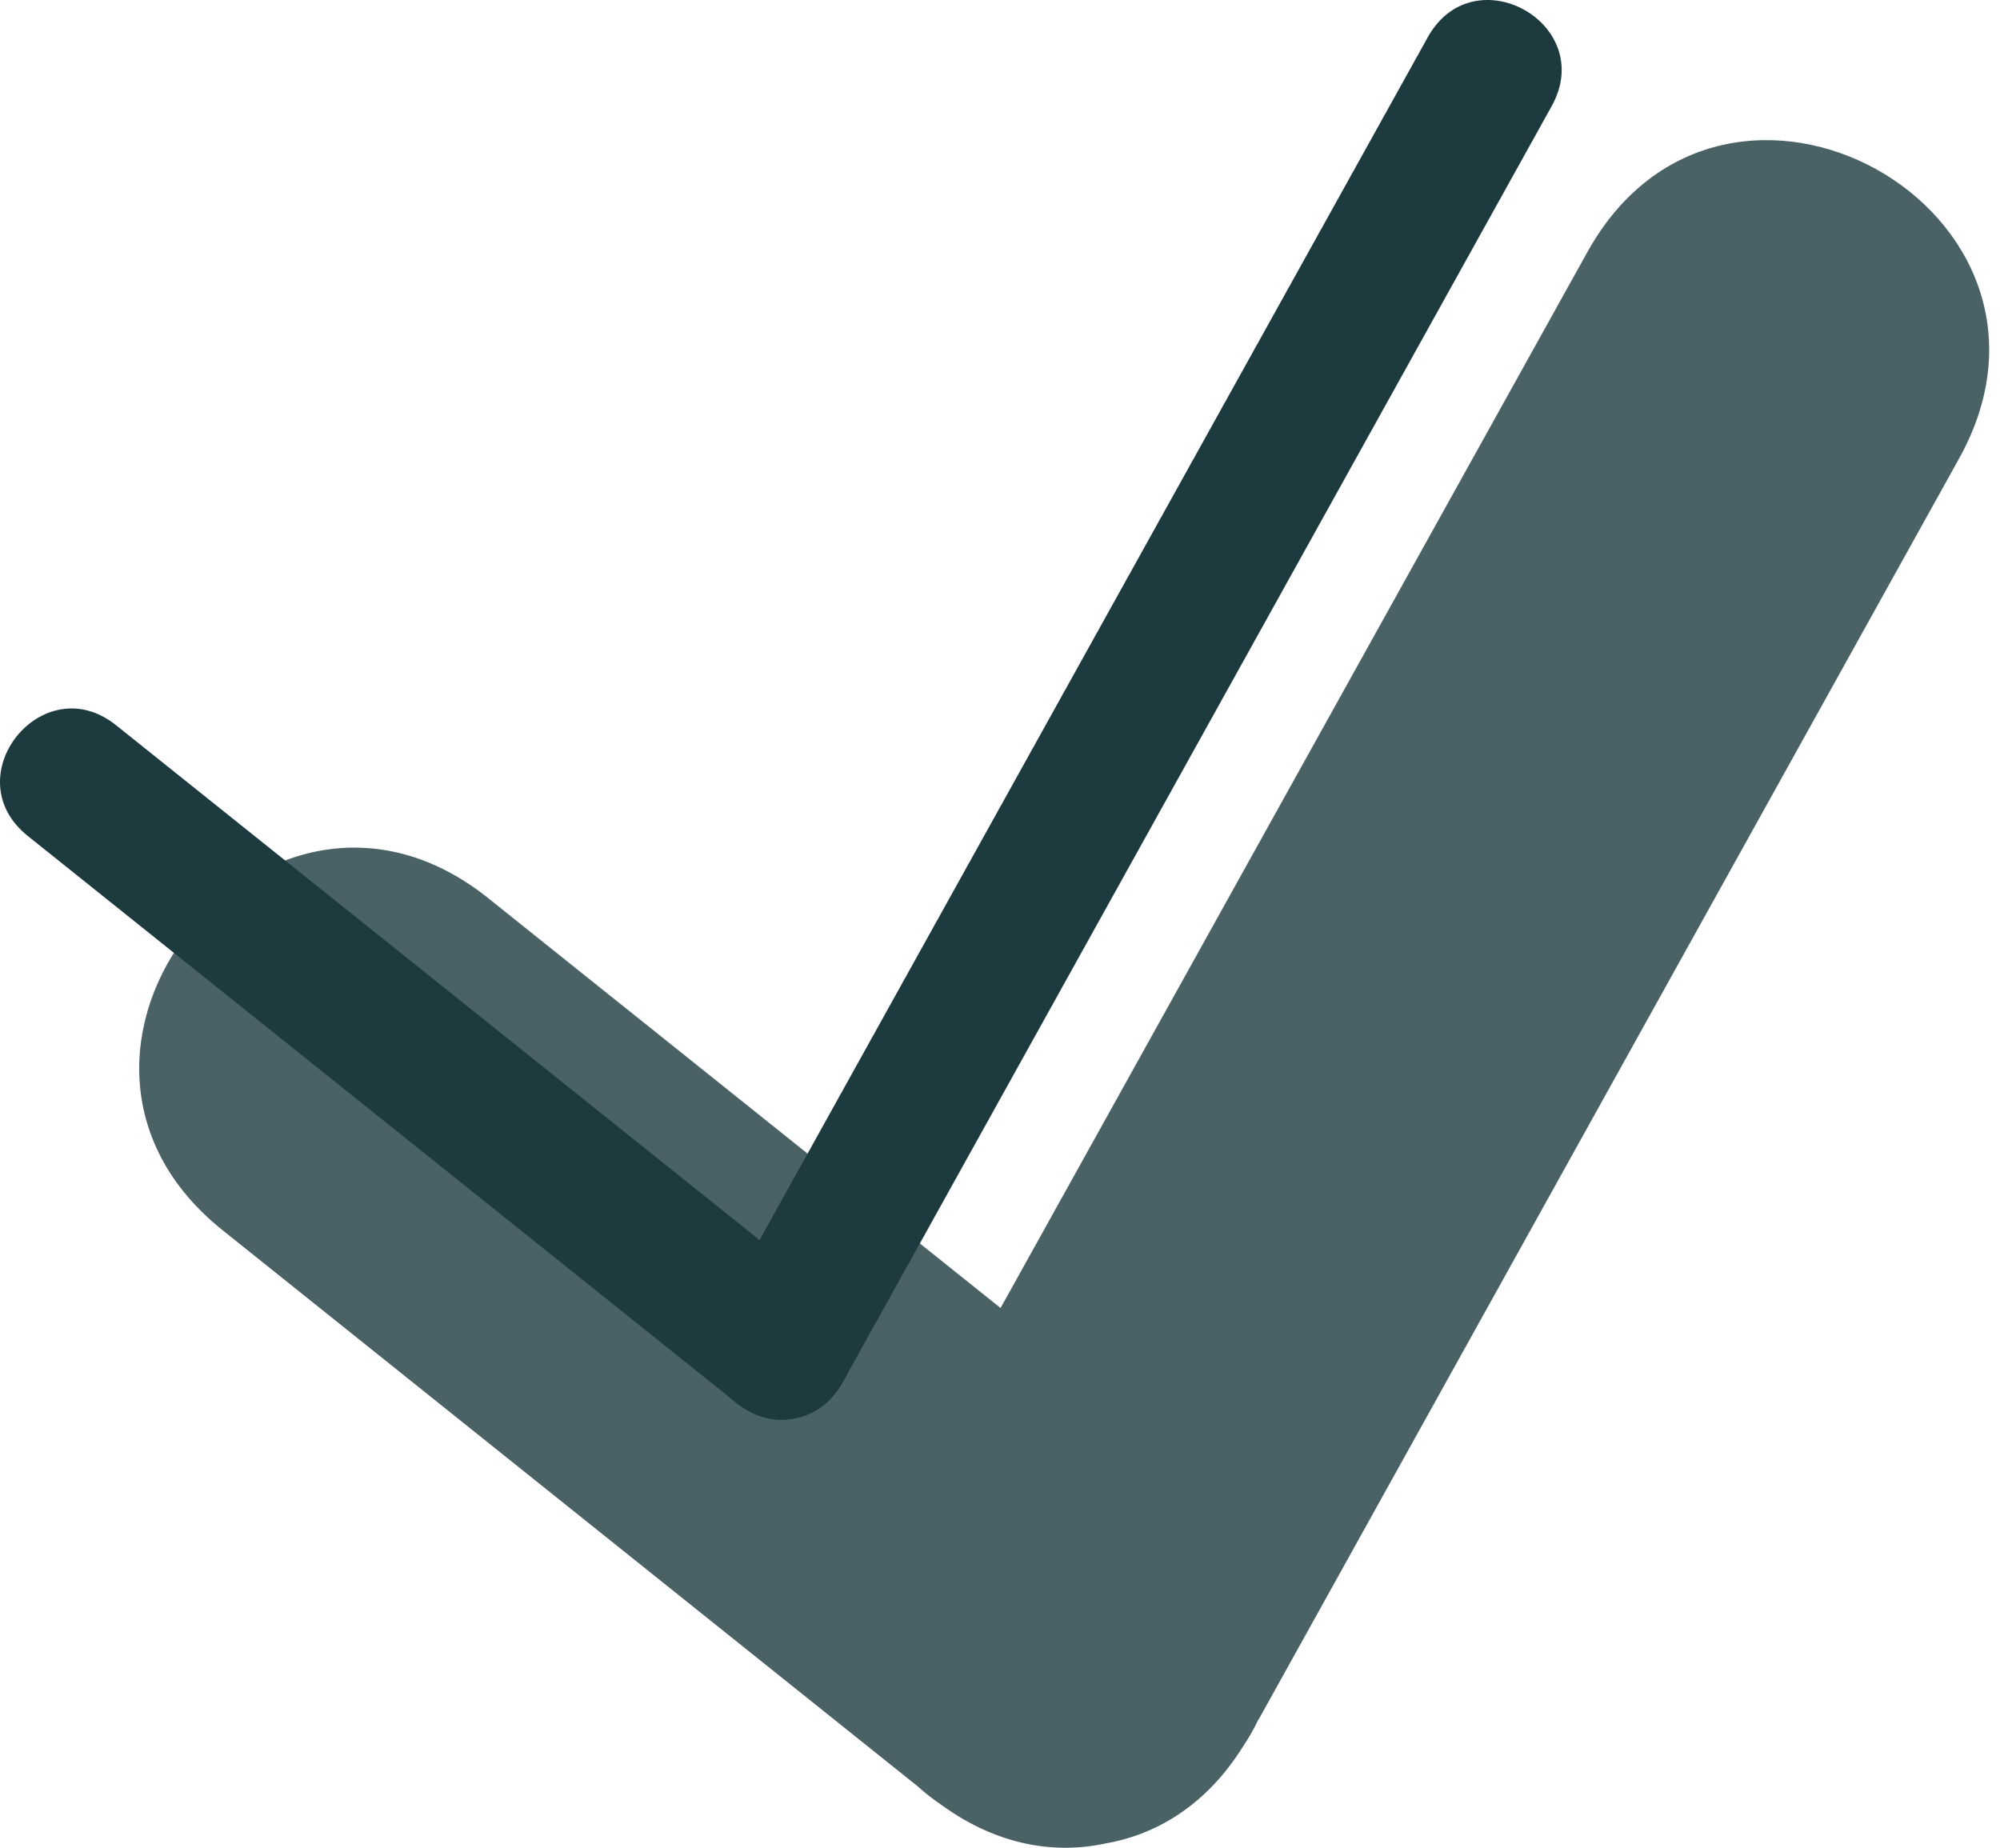
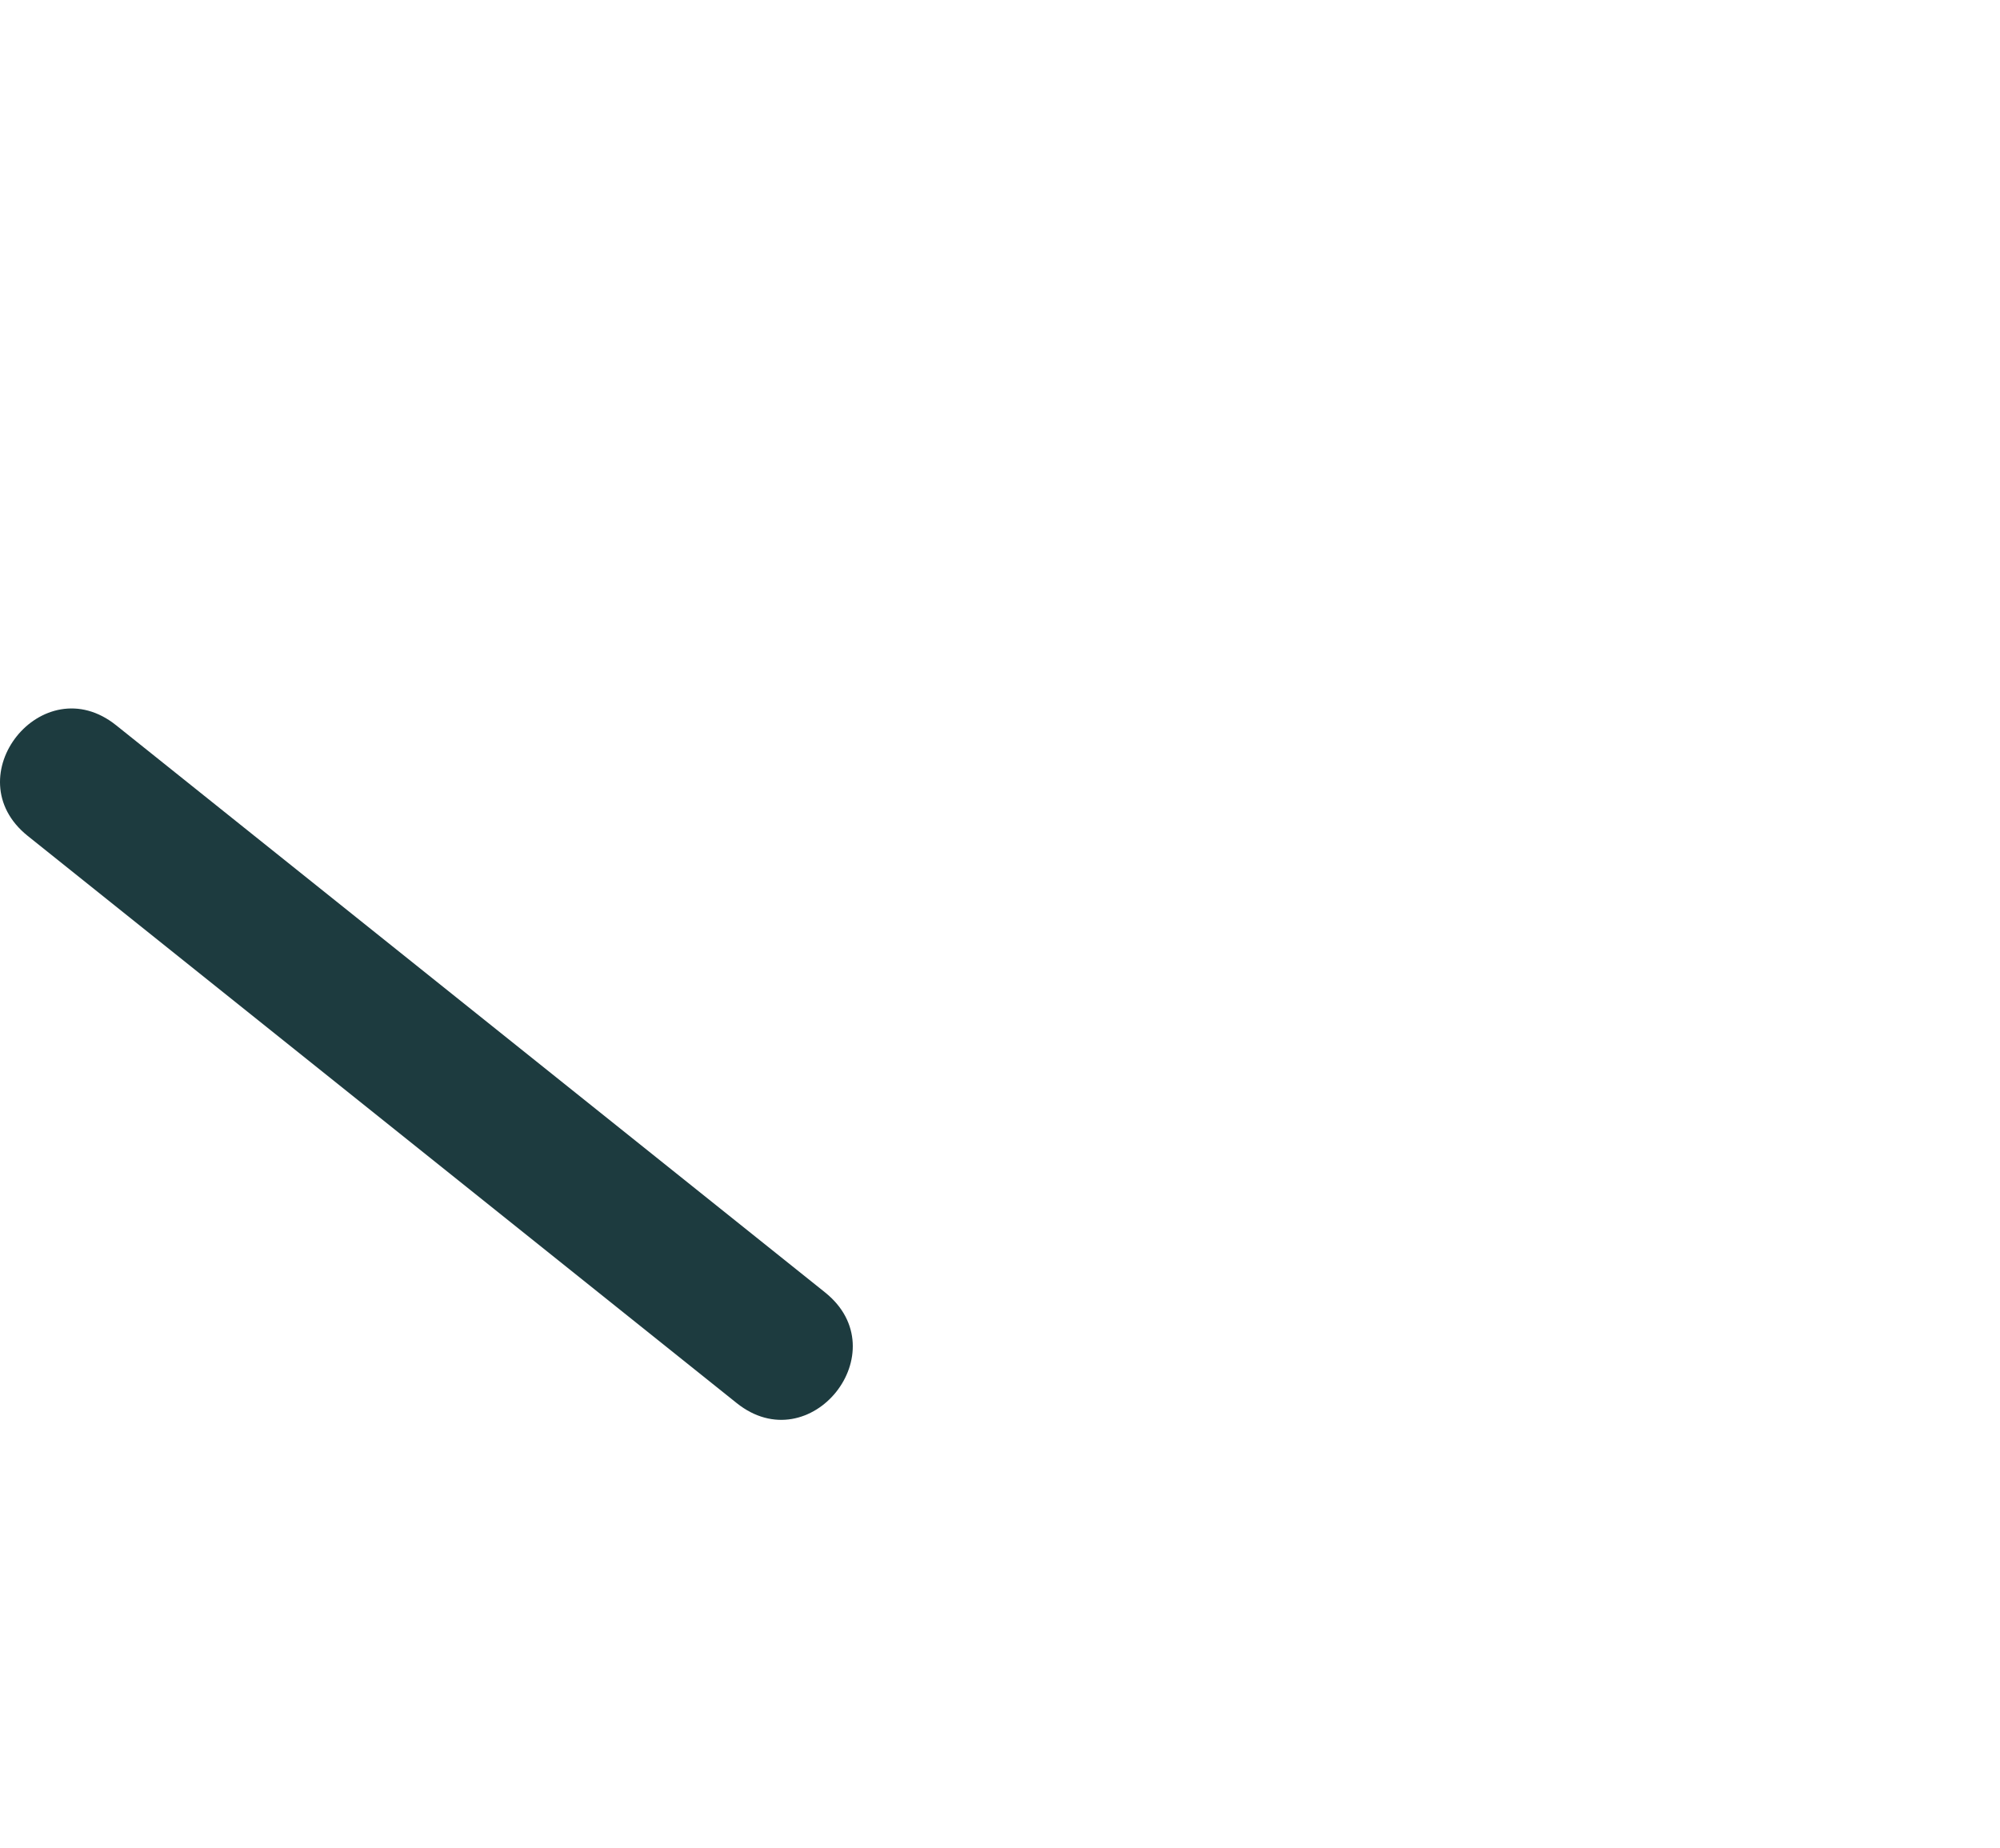
<svg xmlns="http://www.w3.org/2000/svg" width="158" height="146" viewBox="0 0 158 146" fill="none">
-   <path opacity="0.8" fill-rule="evenodd" clip-rule="evenodd" d="M99.429 135.846L154.769 36.222C165.644 16.645 136.288 0.326 125.402 19.915L79.045 103.333L38.569 70.954C21.074 56.953 0.085 83.195 17.58 97.184L72.527 141.144C73.143 141.704 73.804 142.208 74.498 142.678C78.832 145.781 83.335 146.509 87.378 145.624C91.455 144.907 95.341 142.533 98.175 138.008C98.634 137.325 99.06 136.597 99.407 135.846H99.429Z" fill="#1D3B3F" />
-   <path d="M122.58 8.39L66.58 109.19C62.951 115.72 53.162 110.277 56.791 103.747L112.791 2.947C116.42 -3.582 126.208 1.861 122.58 8.39Z" fill="#1D3B3F" />
  <path d="M9.18 57.301L65.18 102.101C71.004 106.76 64.015 115.507 58.191 110.837L2.191 66.037C-3.633 61.377 3.356 52.63 9.18 57.301Z" fill="#1D3B3F" />
</svg>